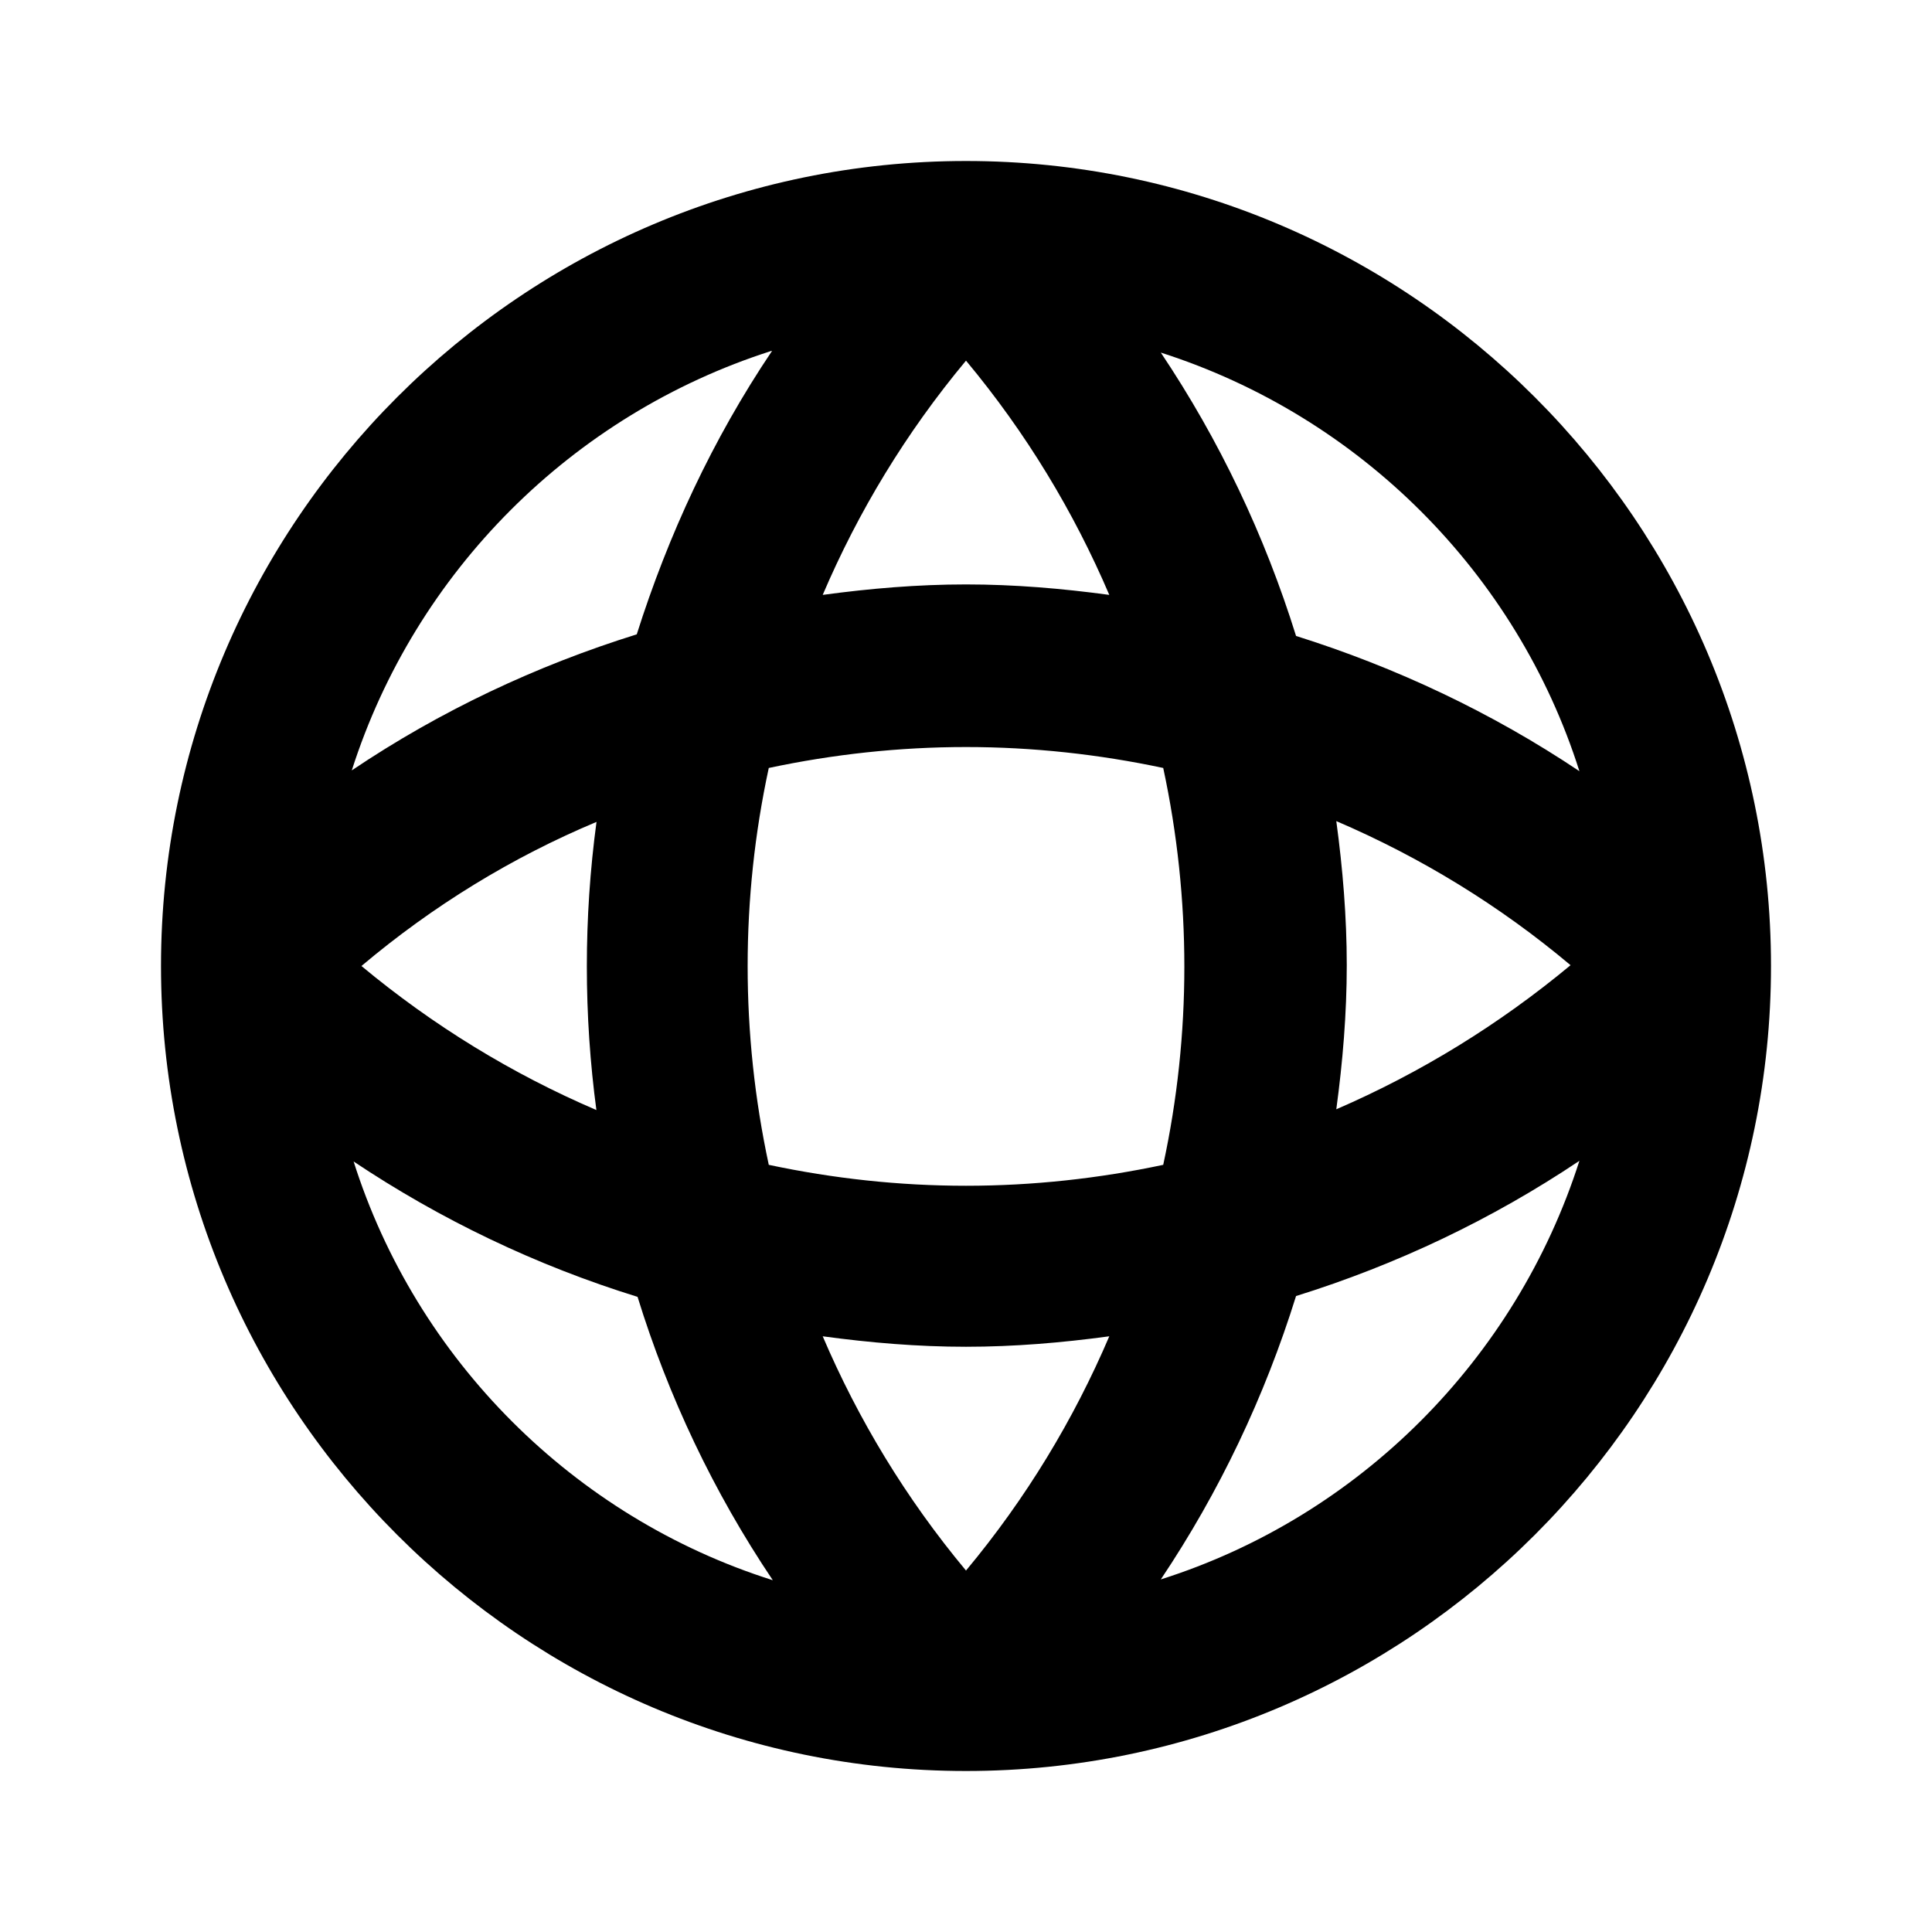
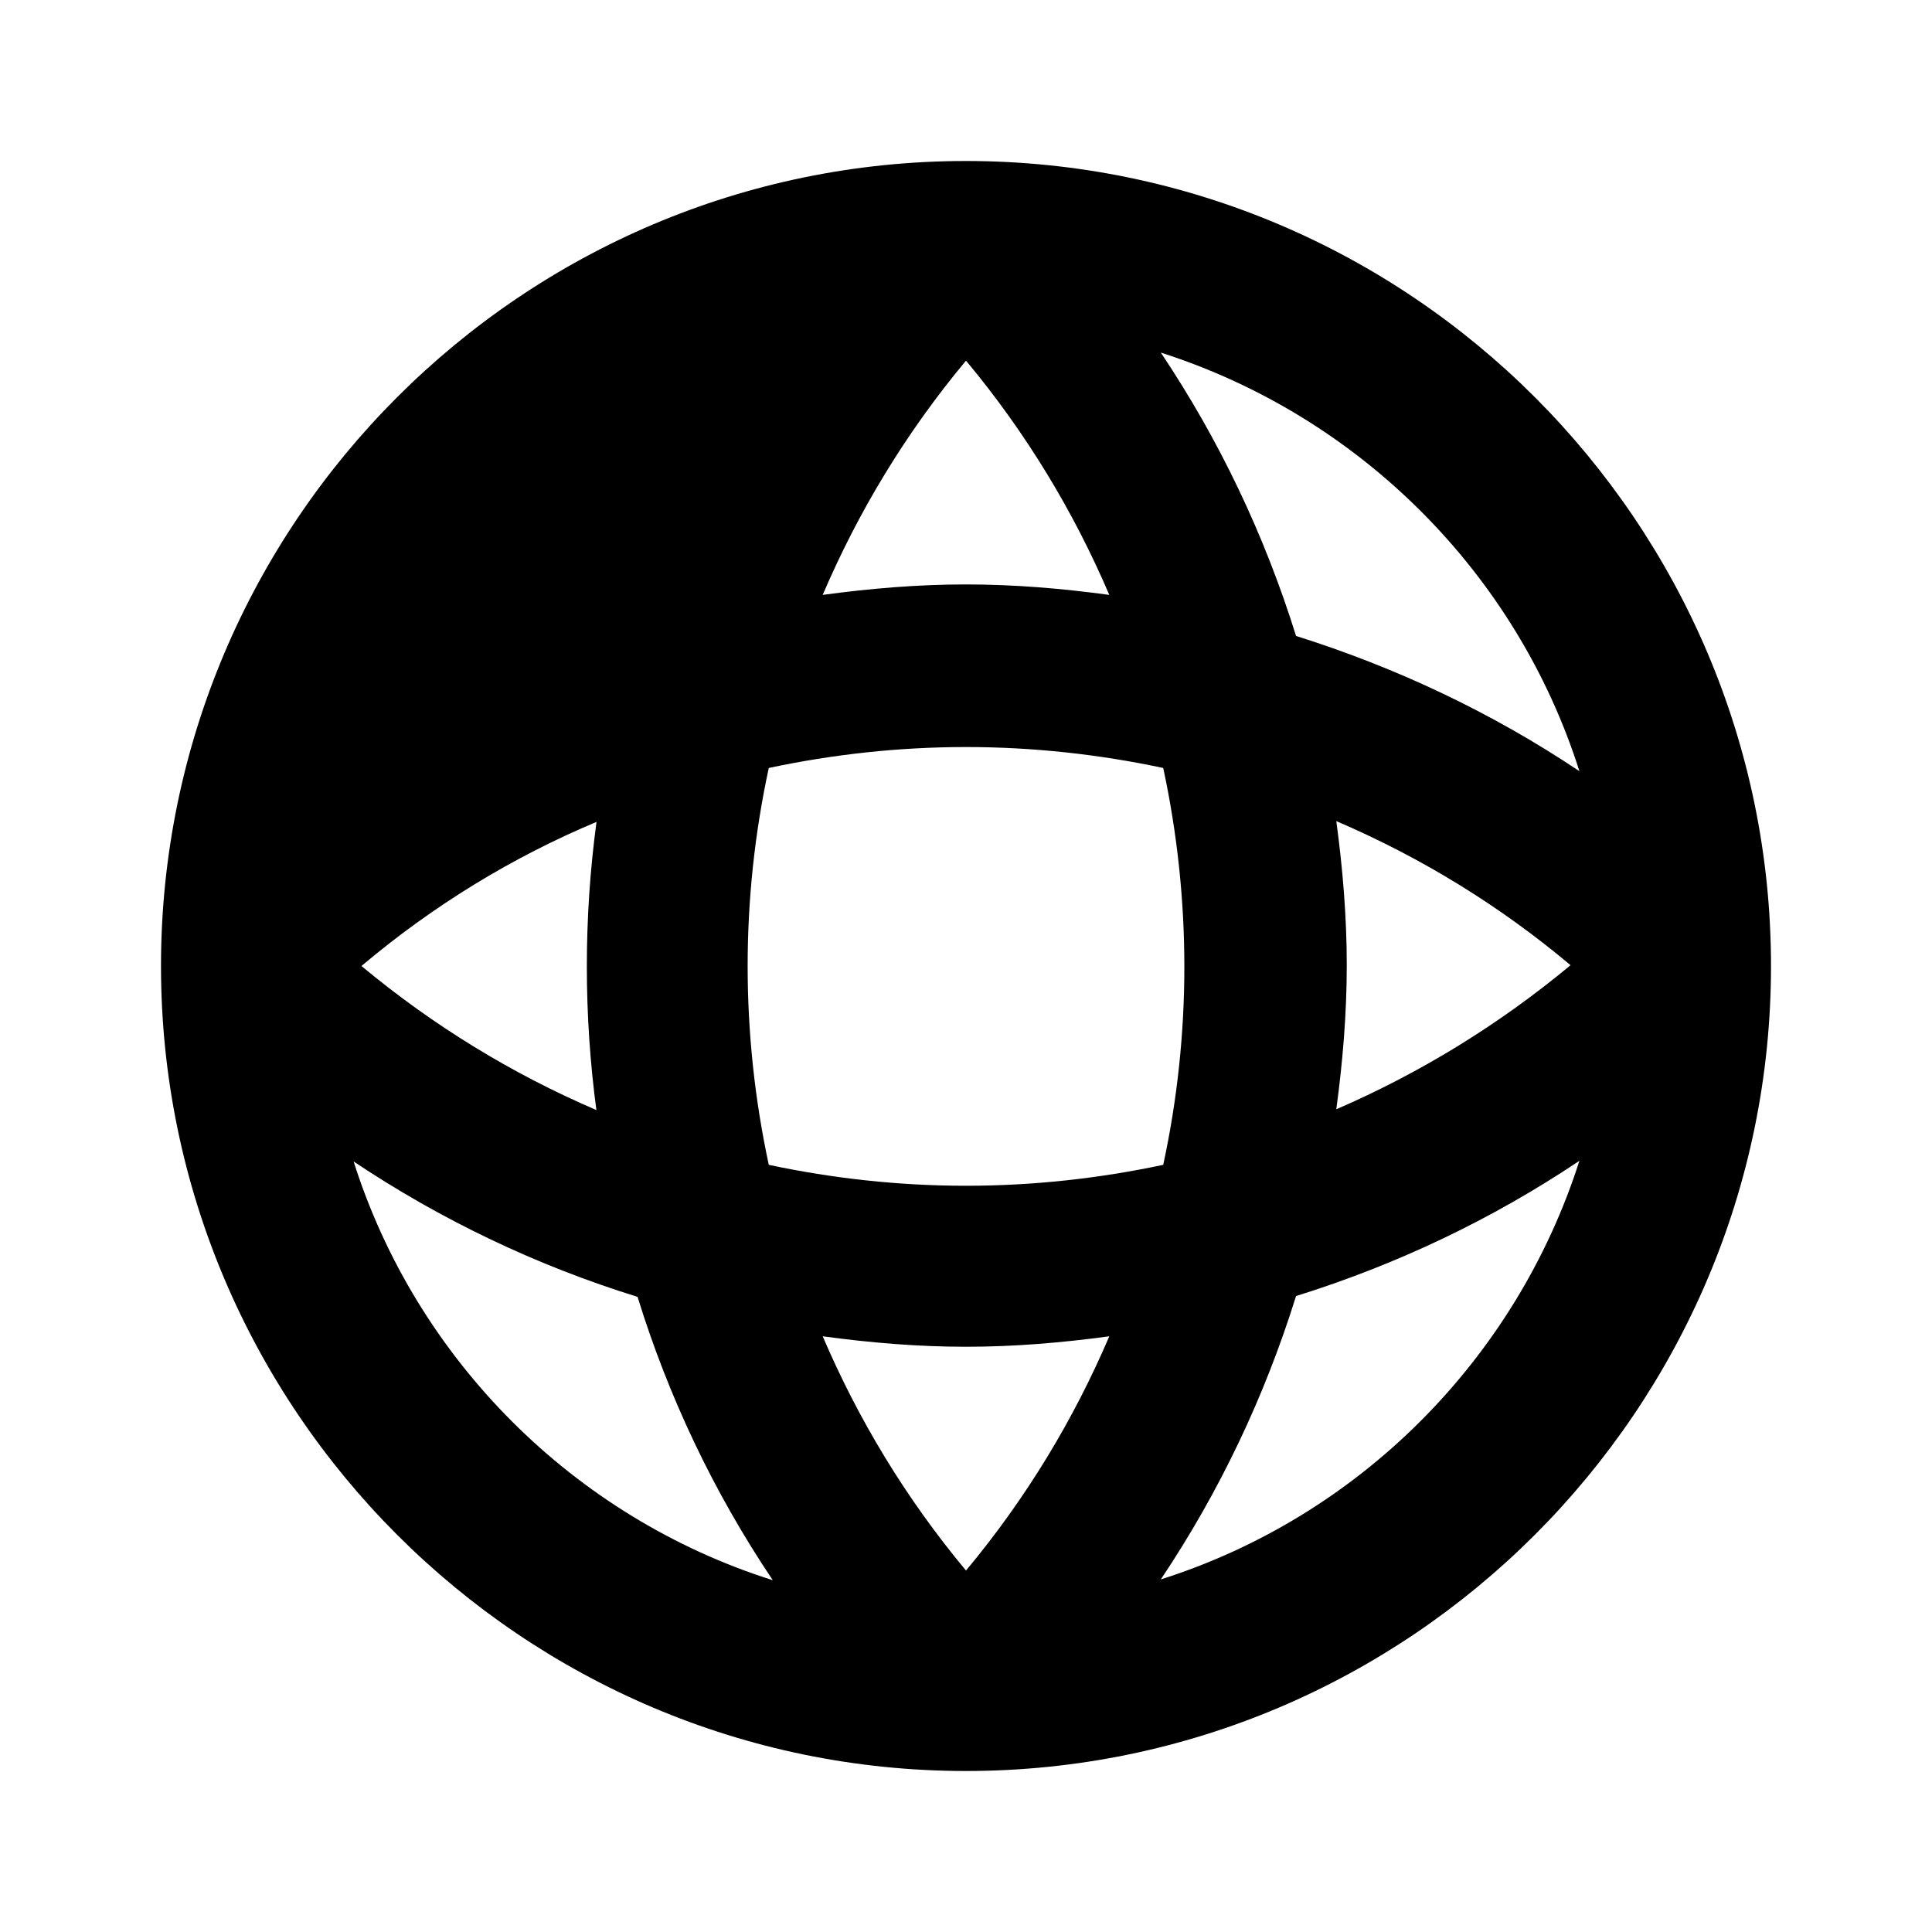
<svg xmlns="http://www.w3.org/2000/svg" id="Icons" viewBox="0 0 24 24">
-   <path d="M12,2C6.49,2,2,6.49,2,12s4.49,10,10,10,10-4.49,10-10S17.51,2,12,2Zm7.62,7.58c-1.09-.73-2.28-1.29-3.52-1.68-.39-1.25-.95-2.43-1.68-3.52,2.47,.79,4.42,2.74,5.2,5.2Zm-7.62,5.15c-.83,0-1.65-.09-2.45-.26-.35-1.63-.35-3.31,0-4.93,.8-.17,1.62-.26,2.45-.26s1.65,.09,2.45,.26c.35,1.63,.35,3.31,0,4.93-.8,.17-1.62,.26-2.45,.26Zm1.78,1.87c-.44,1.03-1.03,2.01-1.78,2.91-.75-.9-1.34-1.88-1.78-2.91,.59,.08,1.18,.13,1.78,.13s1.19-.05,1.78-.13Zm-6.37-2.81c-1.05-.45-2.03-1.05-2.92-1.79,.89-.75,1.87-1.35,2.92-1.79-.16,1.19-.16,2.4,0,3.59Zm2.81-6.4c.44-1.03,1.03-2.01,1.78-2.91,.75,.9,1.34,1.88,1.78,2.91-.59-.08-1.18-.13-1.78-.13s-1.19,.05-1.78,.13Zm6.38,2.81c1.05,.45,2.03,1.05,2.91,1.79-.89,.74-1.87,1.34-2.91,1.79,.08-.59,.13-1.19,.13-1.79s-.05-1.2-.13-1.79Zm-7.01-5.84c-.74,1.1-1.29,2.29-1.68,3.52-1.25,.39-2.44,.95-3.54,1.69,.79-2.47,2.74-4.42,5.21-5.21ZM4.38,14.42c1.09,.73,2.28,1.3,3.54,1.69,.38,1.23,.94,2.42,1.68,3.52-2.47-.78-4.43-2.74-5.21-5.21Zm10.04,5.2c.73-1.09,1.29-2.27,1.68-3.52,1.25-.39,2.43-.95,3.52-1.68-.79,2.47-2.74,4.42-5.2,5.2Z" />
+   <path d="M12,2C6.49,2,2,6.49,2,12s4.49,10,10,10,10-4.49,10-10S17.51,2,12,2Zm7.62,7.58c-1.09-.73-2.28-1.29-3.52-1.68-.39-1.25-.95-2.43-1.68-3.52,2.47,.79,4.42,2.74,5.2,5.2Zm-7.62,5.15c-.83,0-1.65-.09-2.45-.26-.35-1.63-.35-3.31,0-4.93,.8-.17,1.62-.26,2.45-.26s1.65,.09,2.45,.26c.35,1.63,.35,3.31,0,4.93-.8,.17-1.62,.26-2.45,.26Zm1.78,1.87c-.44,1.03-1.03,2.01-1.78,2.91-.75-.9-1.34-1.88-1.78-2.91,.59,.08,1.18,.13,1.78,.13s1.19-.05,1.78-.13Zm-6.37-2.81c-1.05-.45-2.03-1.05-2.92-1.79,.89-.75,1.87-1.35,2.92-1.79-.16,1.19-.16,2.4,0,3.59Zm2.81-6.4c.44-1.03,1.03-2.01,1.78-2.91,.75,.9,1.34,1.88,1.78,2.91-.59-.08-1.18-.13-1.78-.13s-1.19,.05-1.78,.13Zm6.38,2.81c1.05,.45,2.03,1.05,2.91,1.79-.89,.74-1.87,1.34-2.91,1.79,.08-.59,.13-1.19,.13-1.79s-.05-1.2-.13-1.79Zm-7.01-5.84ZM4.38,14.42c1.09,.73,2.28,1.3,3.54,1.69,.38,1.23,.94,2.42,1.68,3.52-2.47-.78-4.43-2.74-5.21-5.21Zm10.04,5.2c.73-1.09,1.29-2.27,1.68-3.52,1.25-.39,2.43-.95,3.52-1.68-.79,2.47-2.74,4.42-5.2,5.2Z" />
</svg>